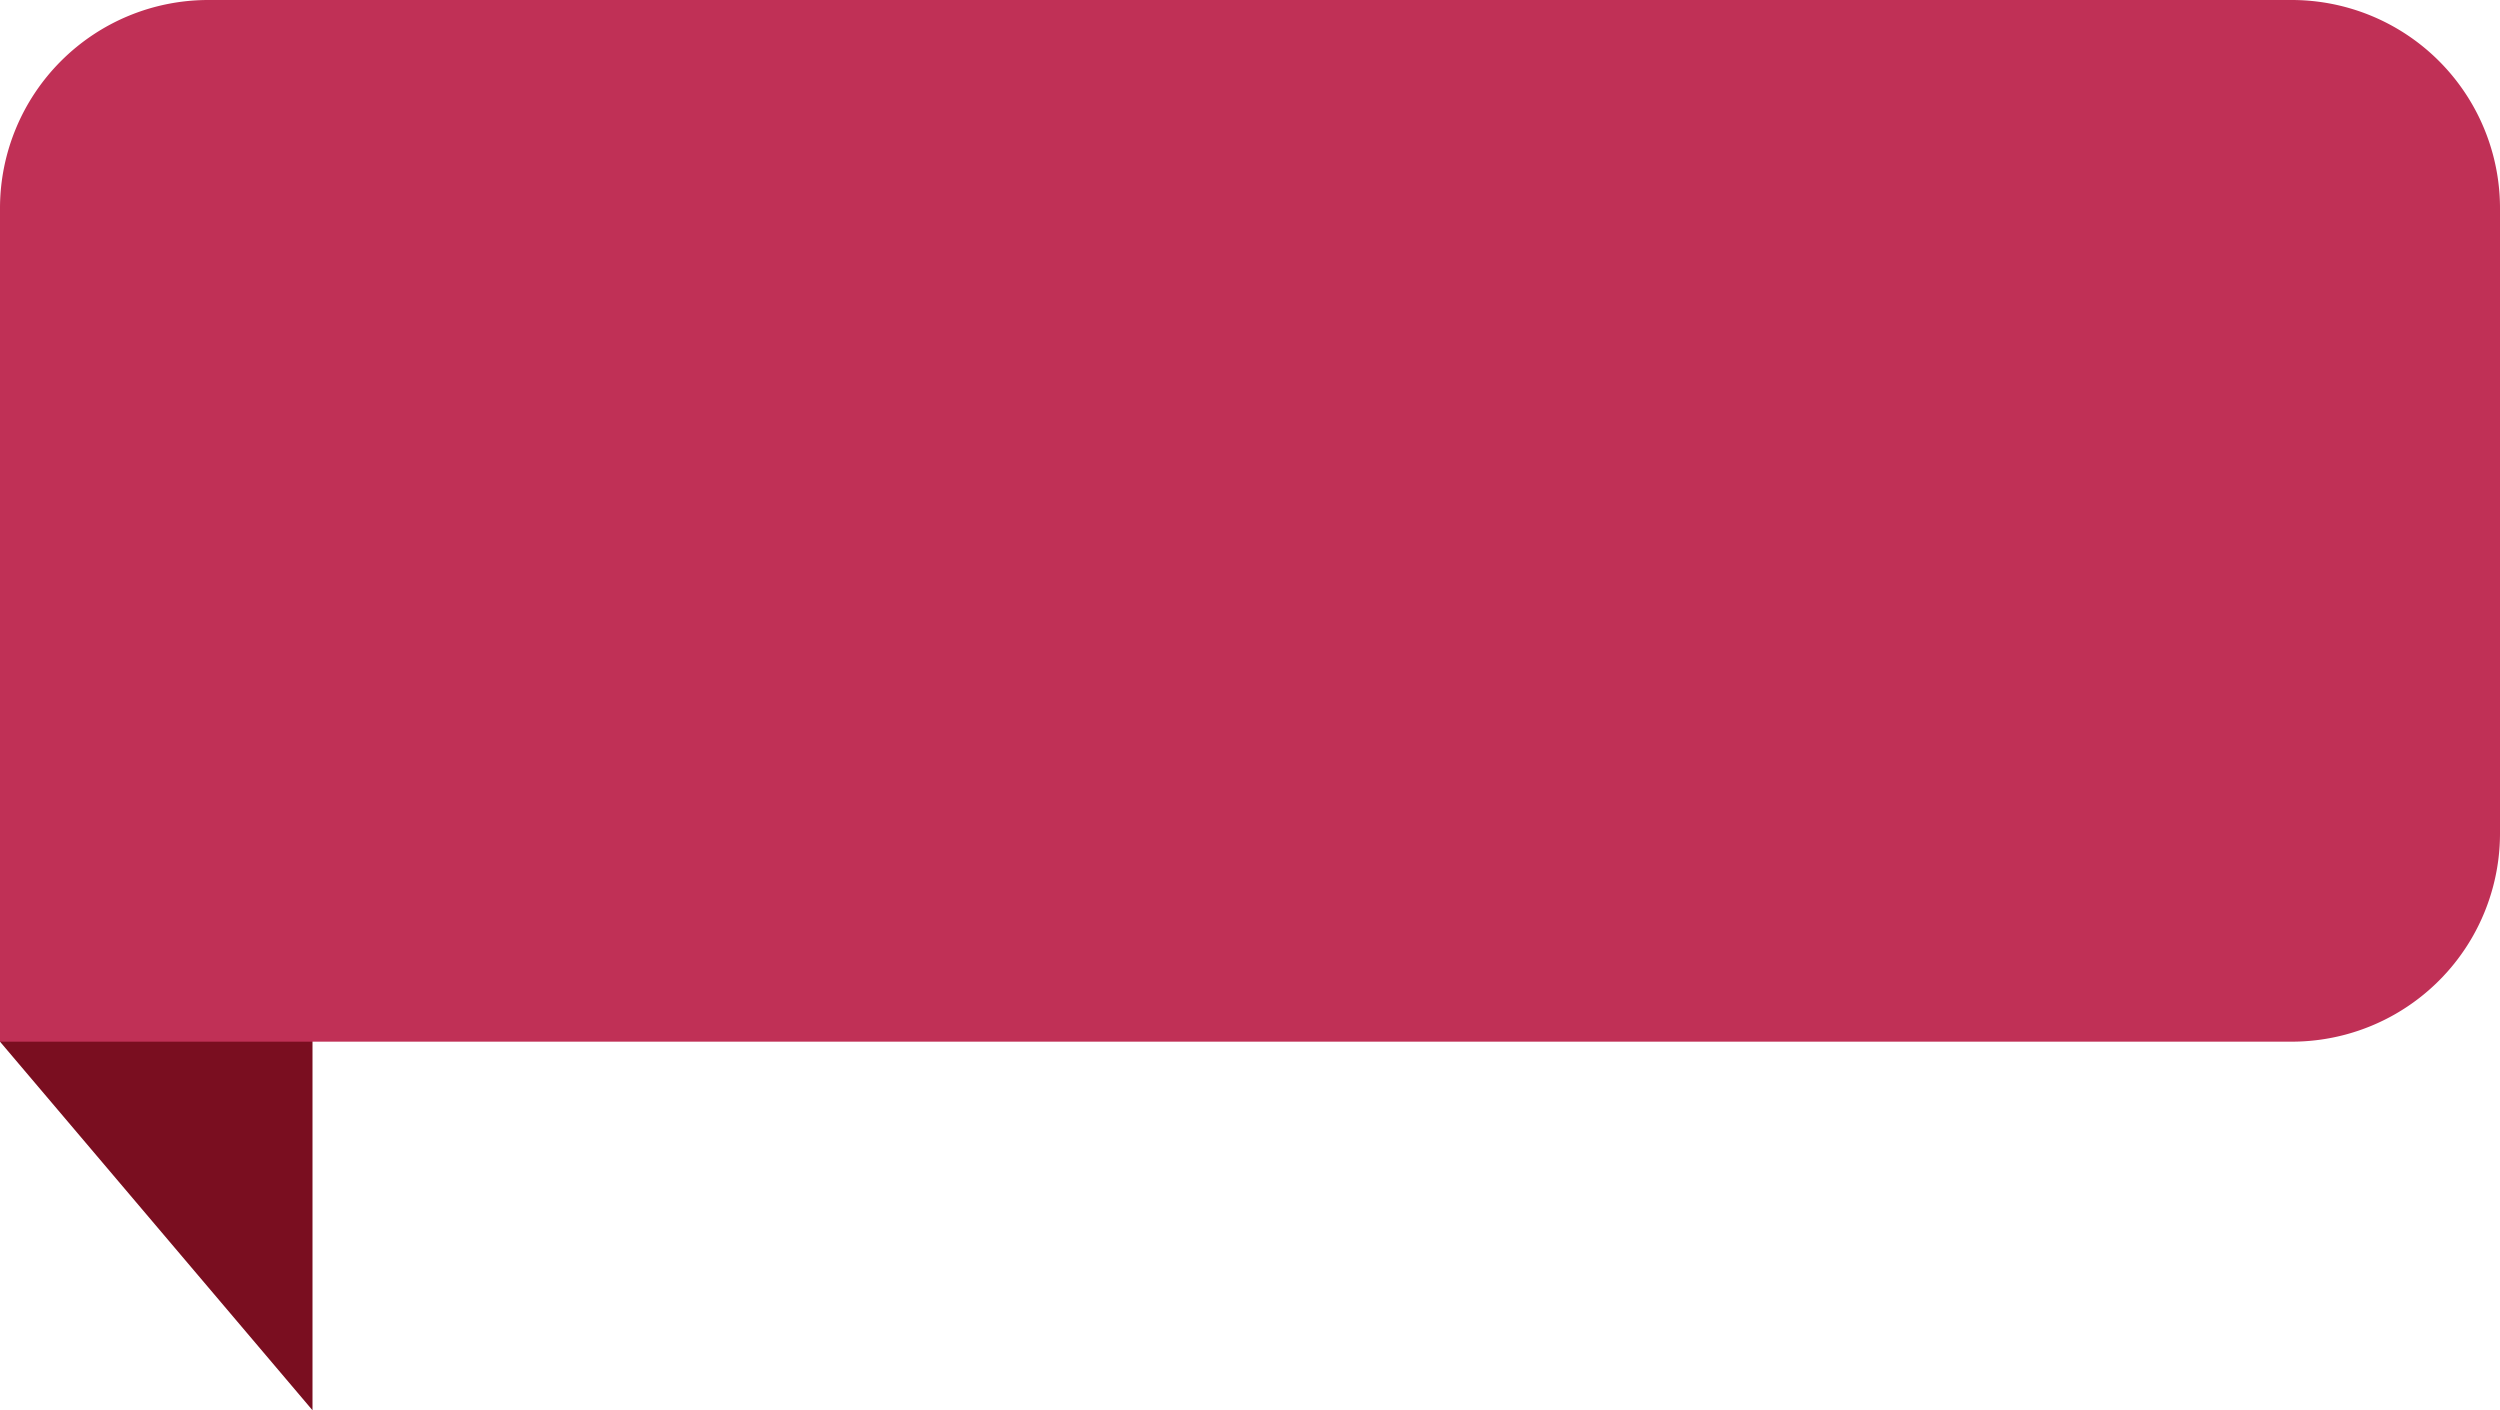
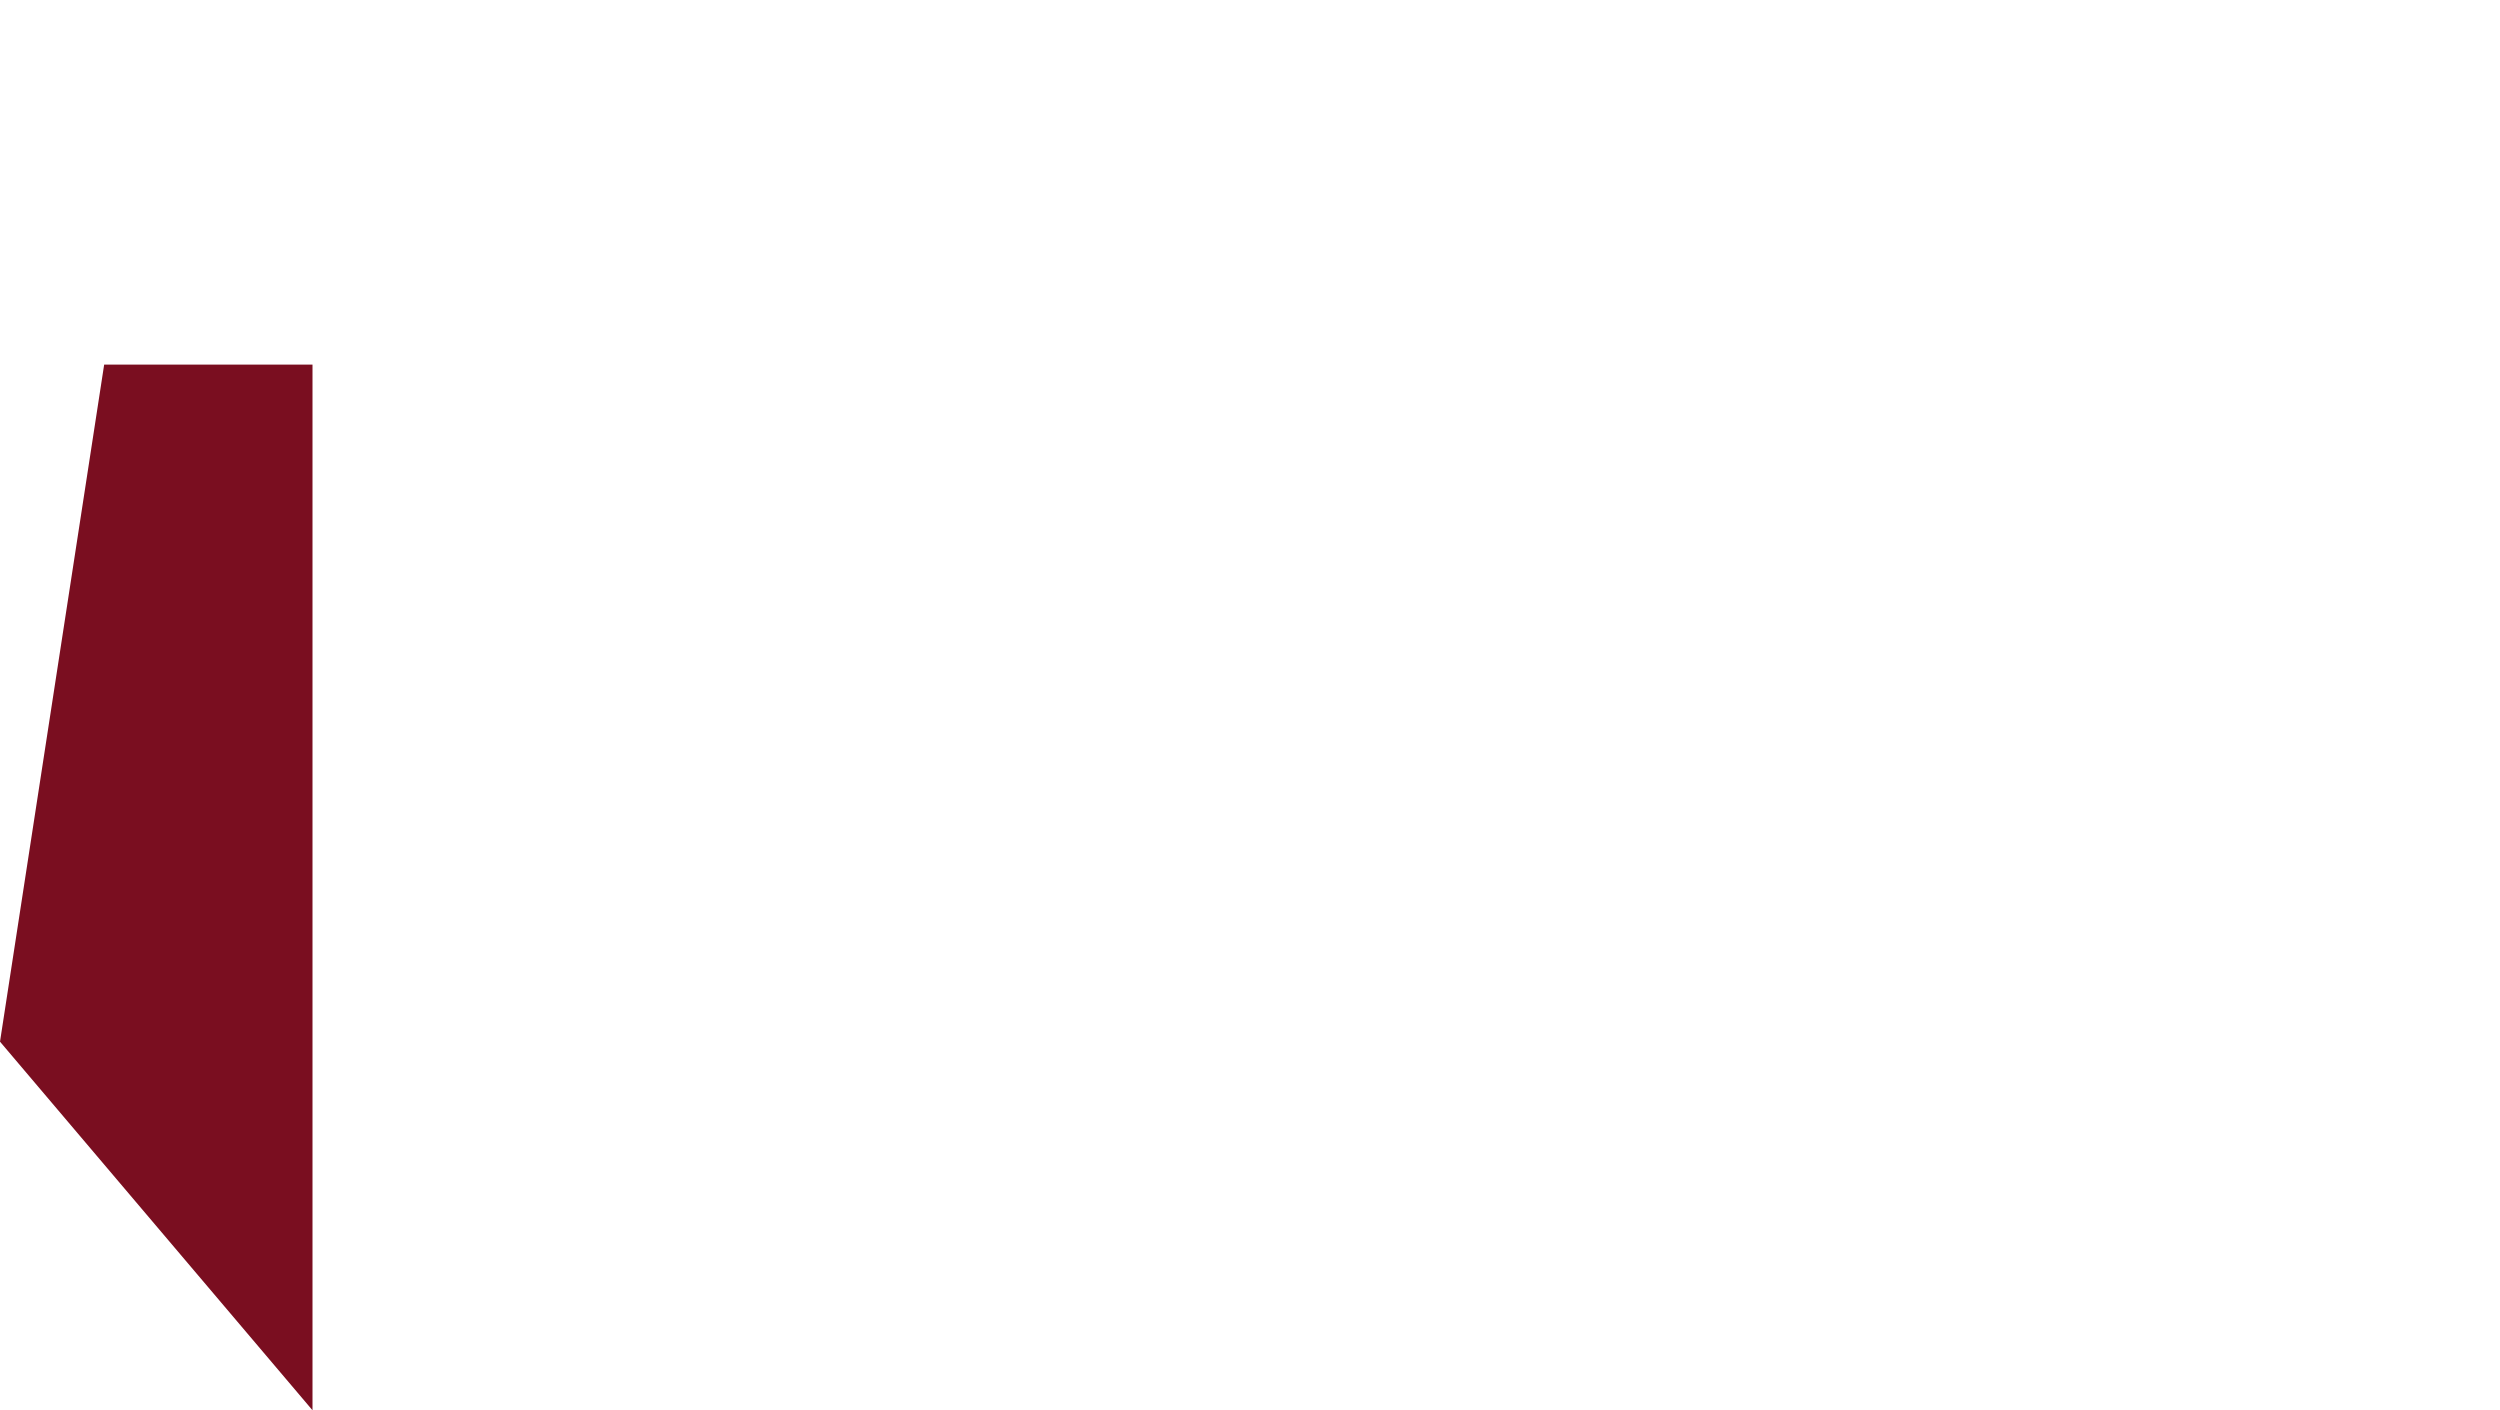
<svg xmlns="http://www.w3.org/2000/svg" id="Group_25_Copy" data-name="Group 25 Copy" width="48" height="27.077" viewBox="0 0 48 27.077">
  <g id="Group_23_Copy" data-name="Group 23 Copy">
    <path id="Rectangle" d="M2,0H6V20.077L0,13Z" transform="translate(0 7)" fill="#7a0e20" />
    <g id="Group_22" data-name="Group 22">
-       <path id="Rectangle-2" data-name="Rectangle" d="M4,0H44a4,4,0,0,1,4,4V16a4,4,0,0,1-4,4H0a0,0,0,0,1,0,0V4A4,4,0,0,1,4,0Z" fill="#c03056" />
-     </g>
+       </g>
  </g>
</svg>